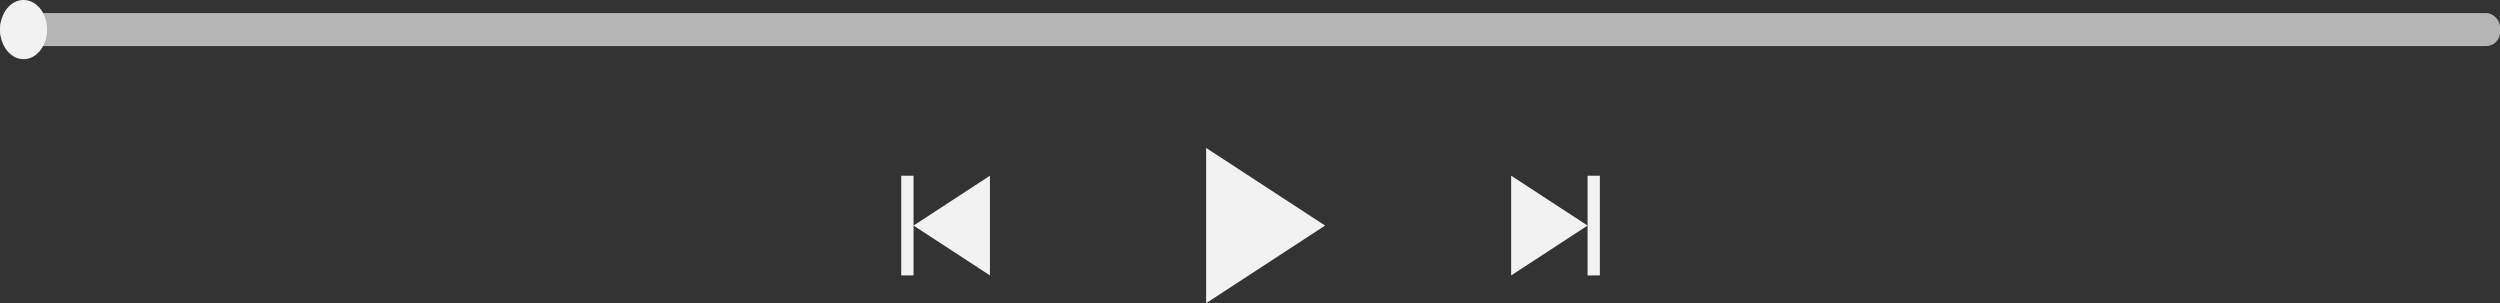
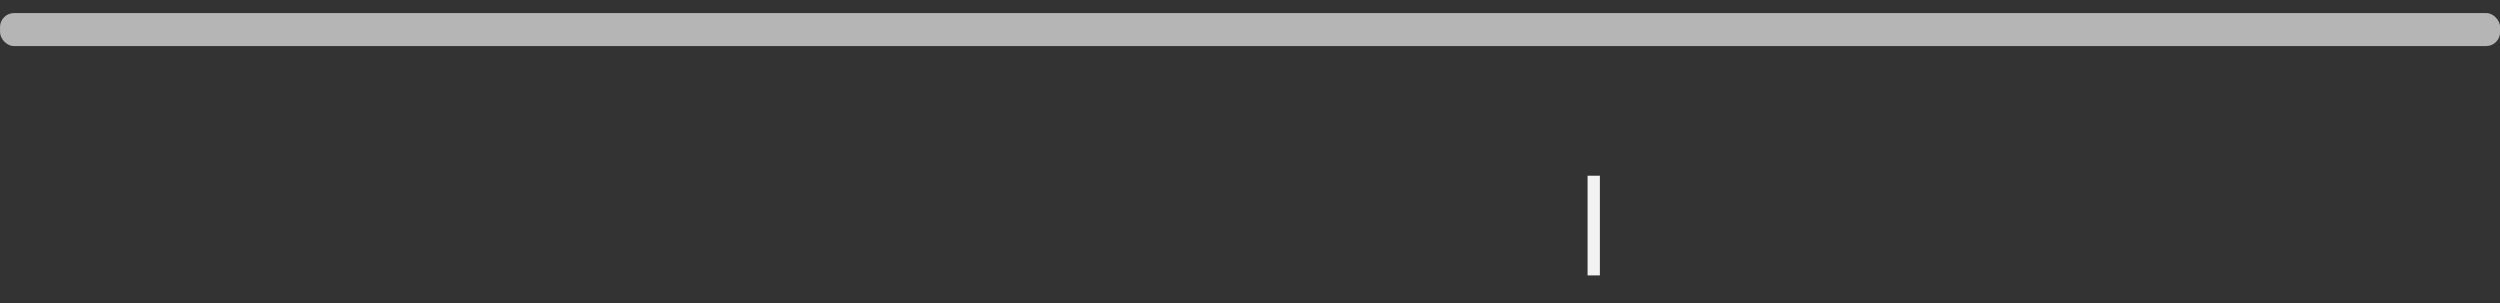
<svg xmlns="http://www.w3.org/2000/svg" data-name="Слой 1" height="227.3" preserveAspectRatio="xMidYMid meet" version="1.0" viewBox="62.9 327.3 1874.1 227.3" width="1874.1" zoomAndPan="magnify">
  <rect x="62.9" y="327.3" width="1874.1" height="227.3" fill="#333333" stroke="none" />
  <g id="change1_1">
    <rect fill="#b5b5b5" height="24.725" rx="10.45" ry="10.45" width="1874.145" x="62.927" y="337.105" />
  </g>
  <g id="change2_1">
-     <path d="M967.079 554.566L967.079 438.216 1056.248 496.391 967.079 554.566z" fill="#f2f2f2" />
-   </g>
+     </g>
  <g id="change2_2">
-     <path d="M1195.738 533.757L1195.738 459.025 1253.01 496.391 1195.738 533.757z" fill="#f2f2f2" />
-   </g>
+     </g>
  <g id="change2_3">
    <path d="M1253.01 459.025H1262.224V533.757H1253.01z" fill="#f2f2f2" />
  </g>
  <g id="change2_4">
-     <path d="M804.991 533.757L804.991 459.025 747.719 496.391 804.991 533.757z" fill="#f2f2f2" />
-   </g>
+     </g>
  <g id="change2_5">
-     <path d="M738.505 459.025H747.719V533.757H738.505z" fill="#f2f2f2" transform="rotate(180 743.112 496.391)" />
-   </g>
+     </g>
  <g id="change2_6">
-     <ellipse cx="80.567" cy="349.468" fill="#f2f2f2" rx="17.64" ry="22.189" />
-   </g>
+     </g>
</svg>